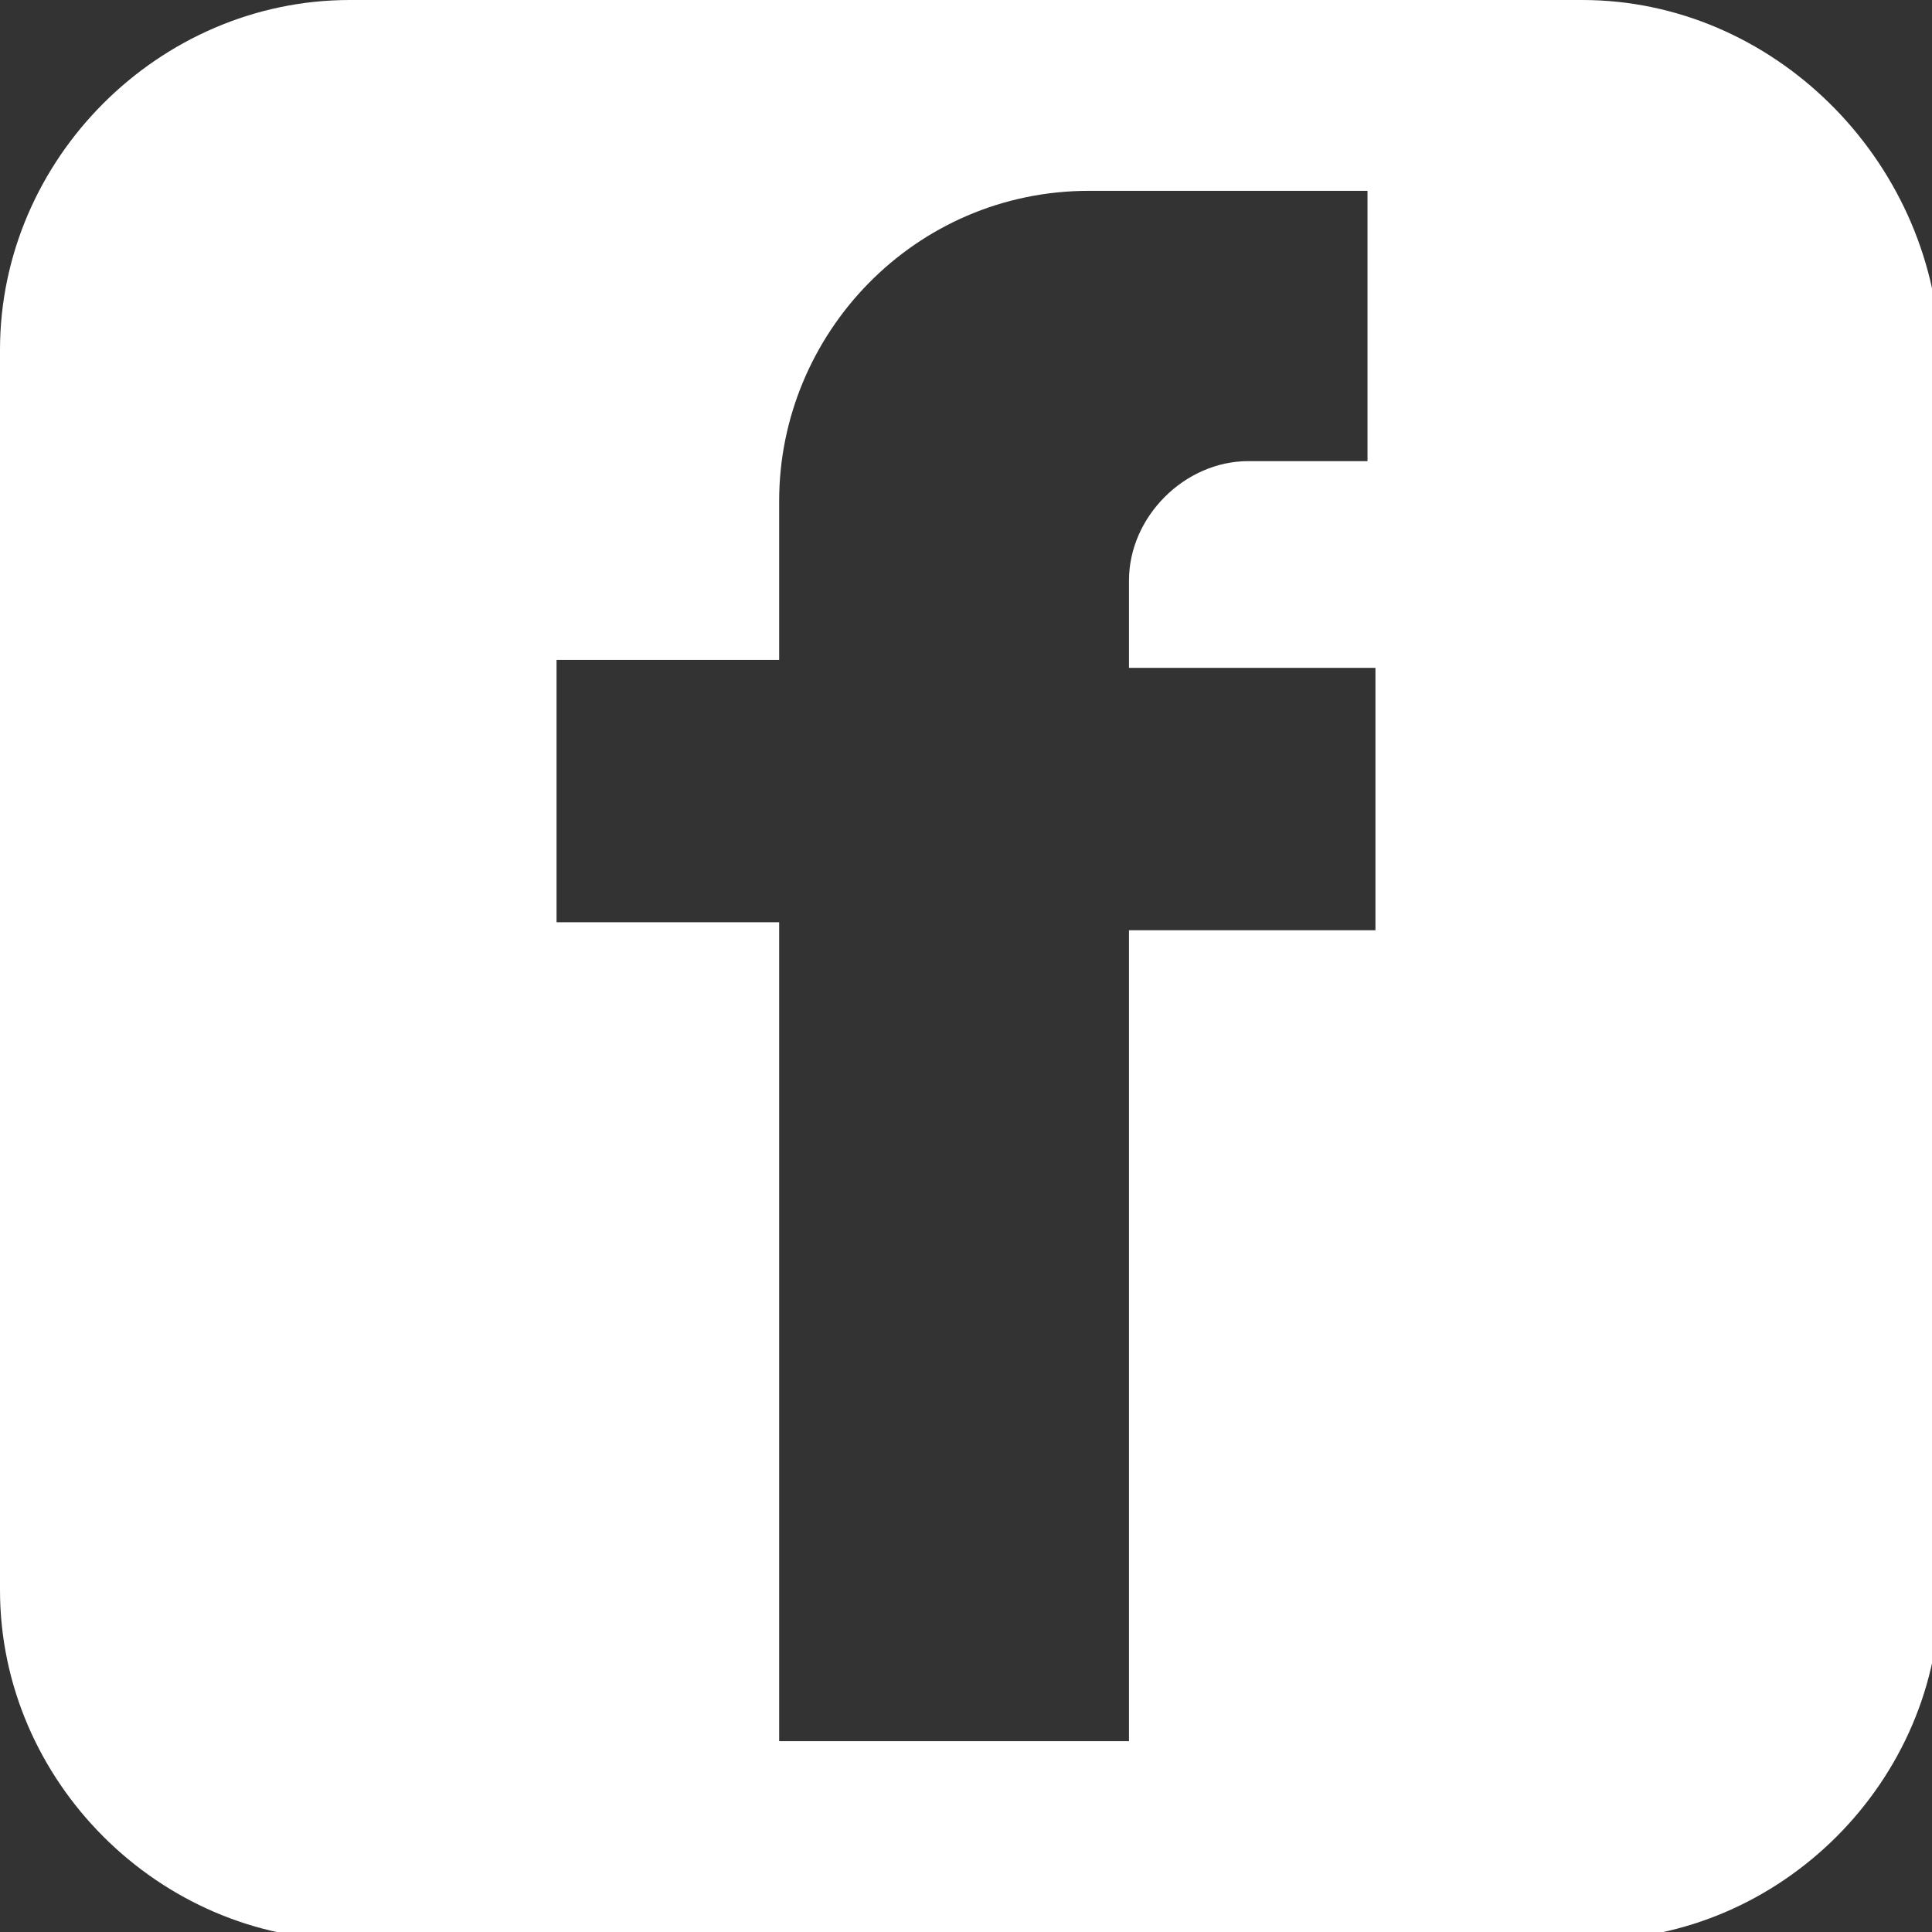
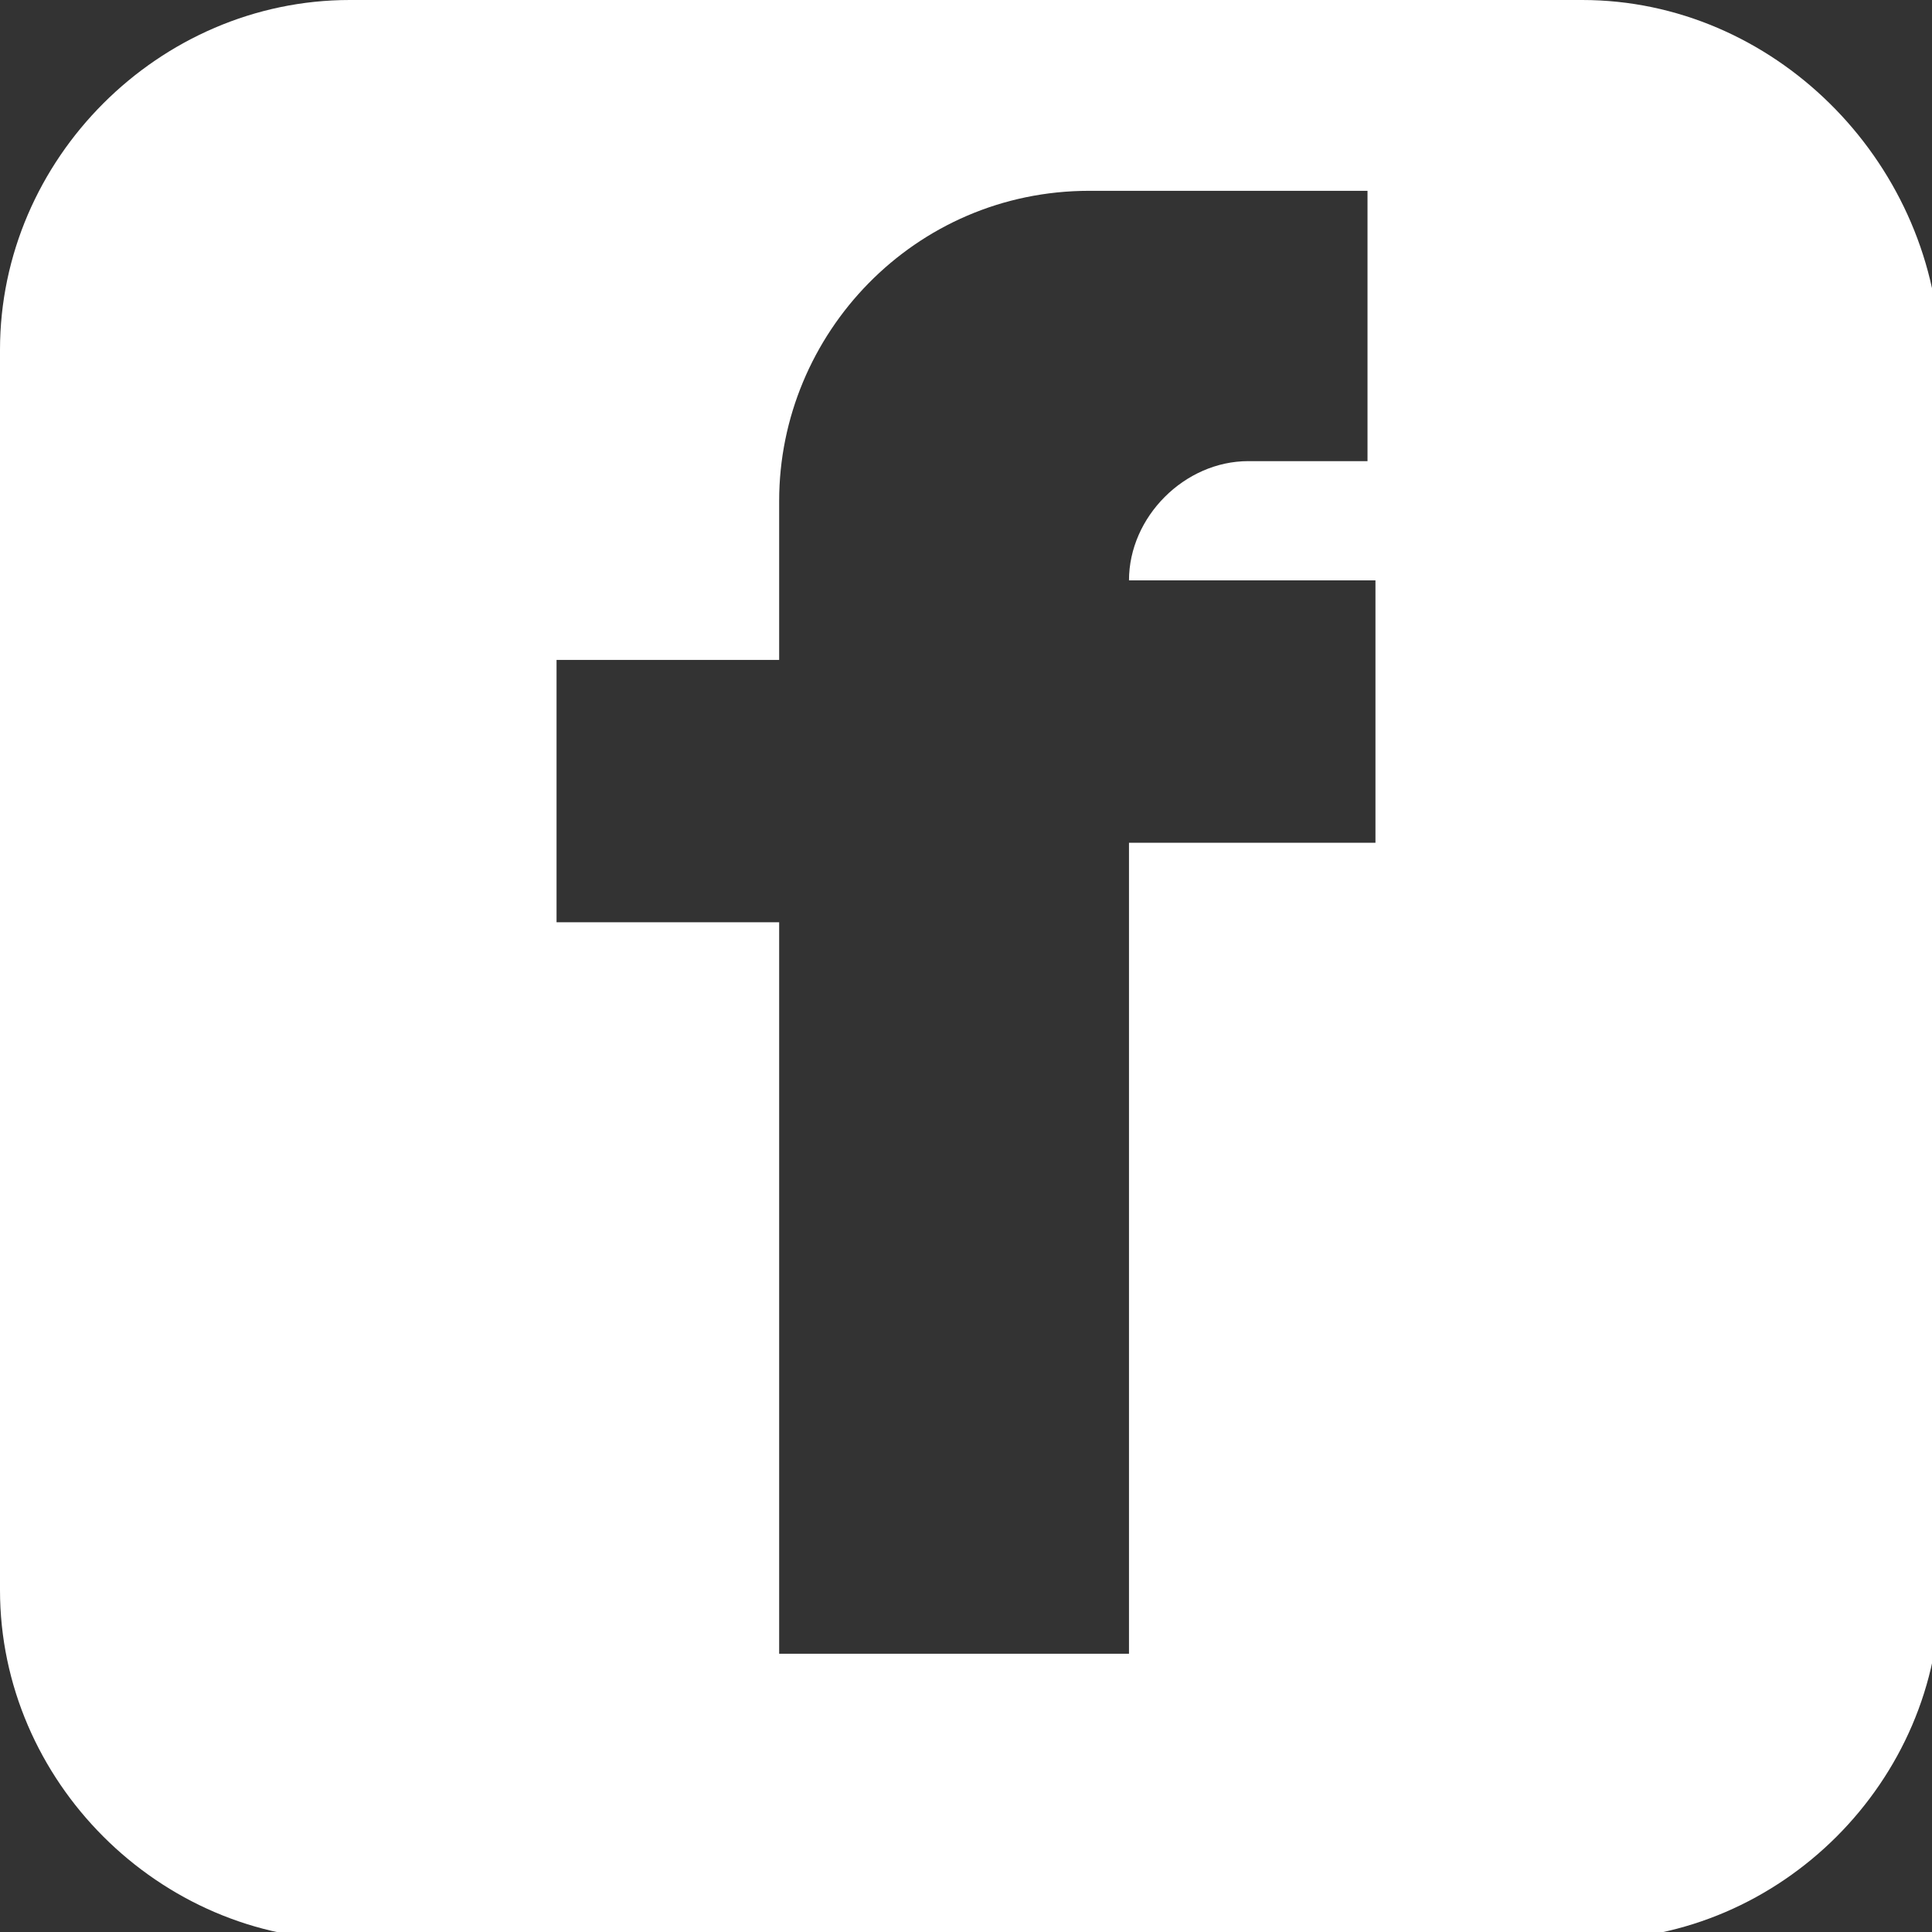
<svg xmlns="http://www.w3.org/2000/svg" version="1.1" id="objects" x="0px" y="0px" viewBox="0 0 24.3 24.3" style="enable-background:new 0 0 24.3 24.3;" xml:space="preserve">
  <rect x="0" y="0" width="24.3" height="24.3" fill="#333333" stroke="none" />
  <style type="text/css">
	.st0{fill-rule:evenodd;clip-rule:evenodd;fill:#FFFFFF;}
</style>
-   <path class="st0" d="M19.9,0H4.4C2,0,0,2,0,4.4v15.6c0,2.4,2,4.4,4.4,4.4h15.6c2.4,0,4.4-2,4.4-4.4V4.4C24.3,2,22.3,0,19.9,0z   M17.3,5.8h-1.6c-0.8,0-1.5,0.7-1.5,1.5v1.1h3.1v3.3h-3.1v10.2H9.8V11.6H7V8.3h2.8v-2c0-2.1,1.7-3.9,3.9-3.9h3.5V5.8z" />
+   <path class="st0" d="M19.9,0H4.4C2,0,0,2,0,4.4v15.6c0,2.4,2,4.4,4.4,4.4h15.6c2.4,0,4.4-2,4.4-4.4V4.4C24.3,2,22.3,0,19.9,0z   M17.3,5.8h-1.6c-0.8,0-1.5,0.7-1.5,1.5h3.1v3.3h-3.1v10.2H9.8V11.6H7V8.3h2.8v-2c0-2.1,1.7-3.9,3.9-3.9h3.5V5.8z" />
</svg>